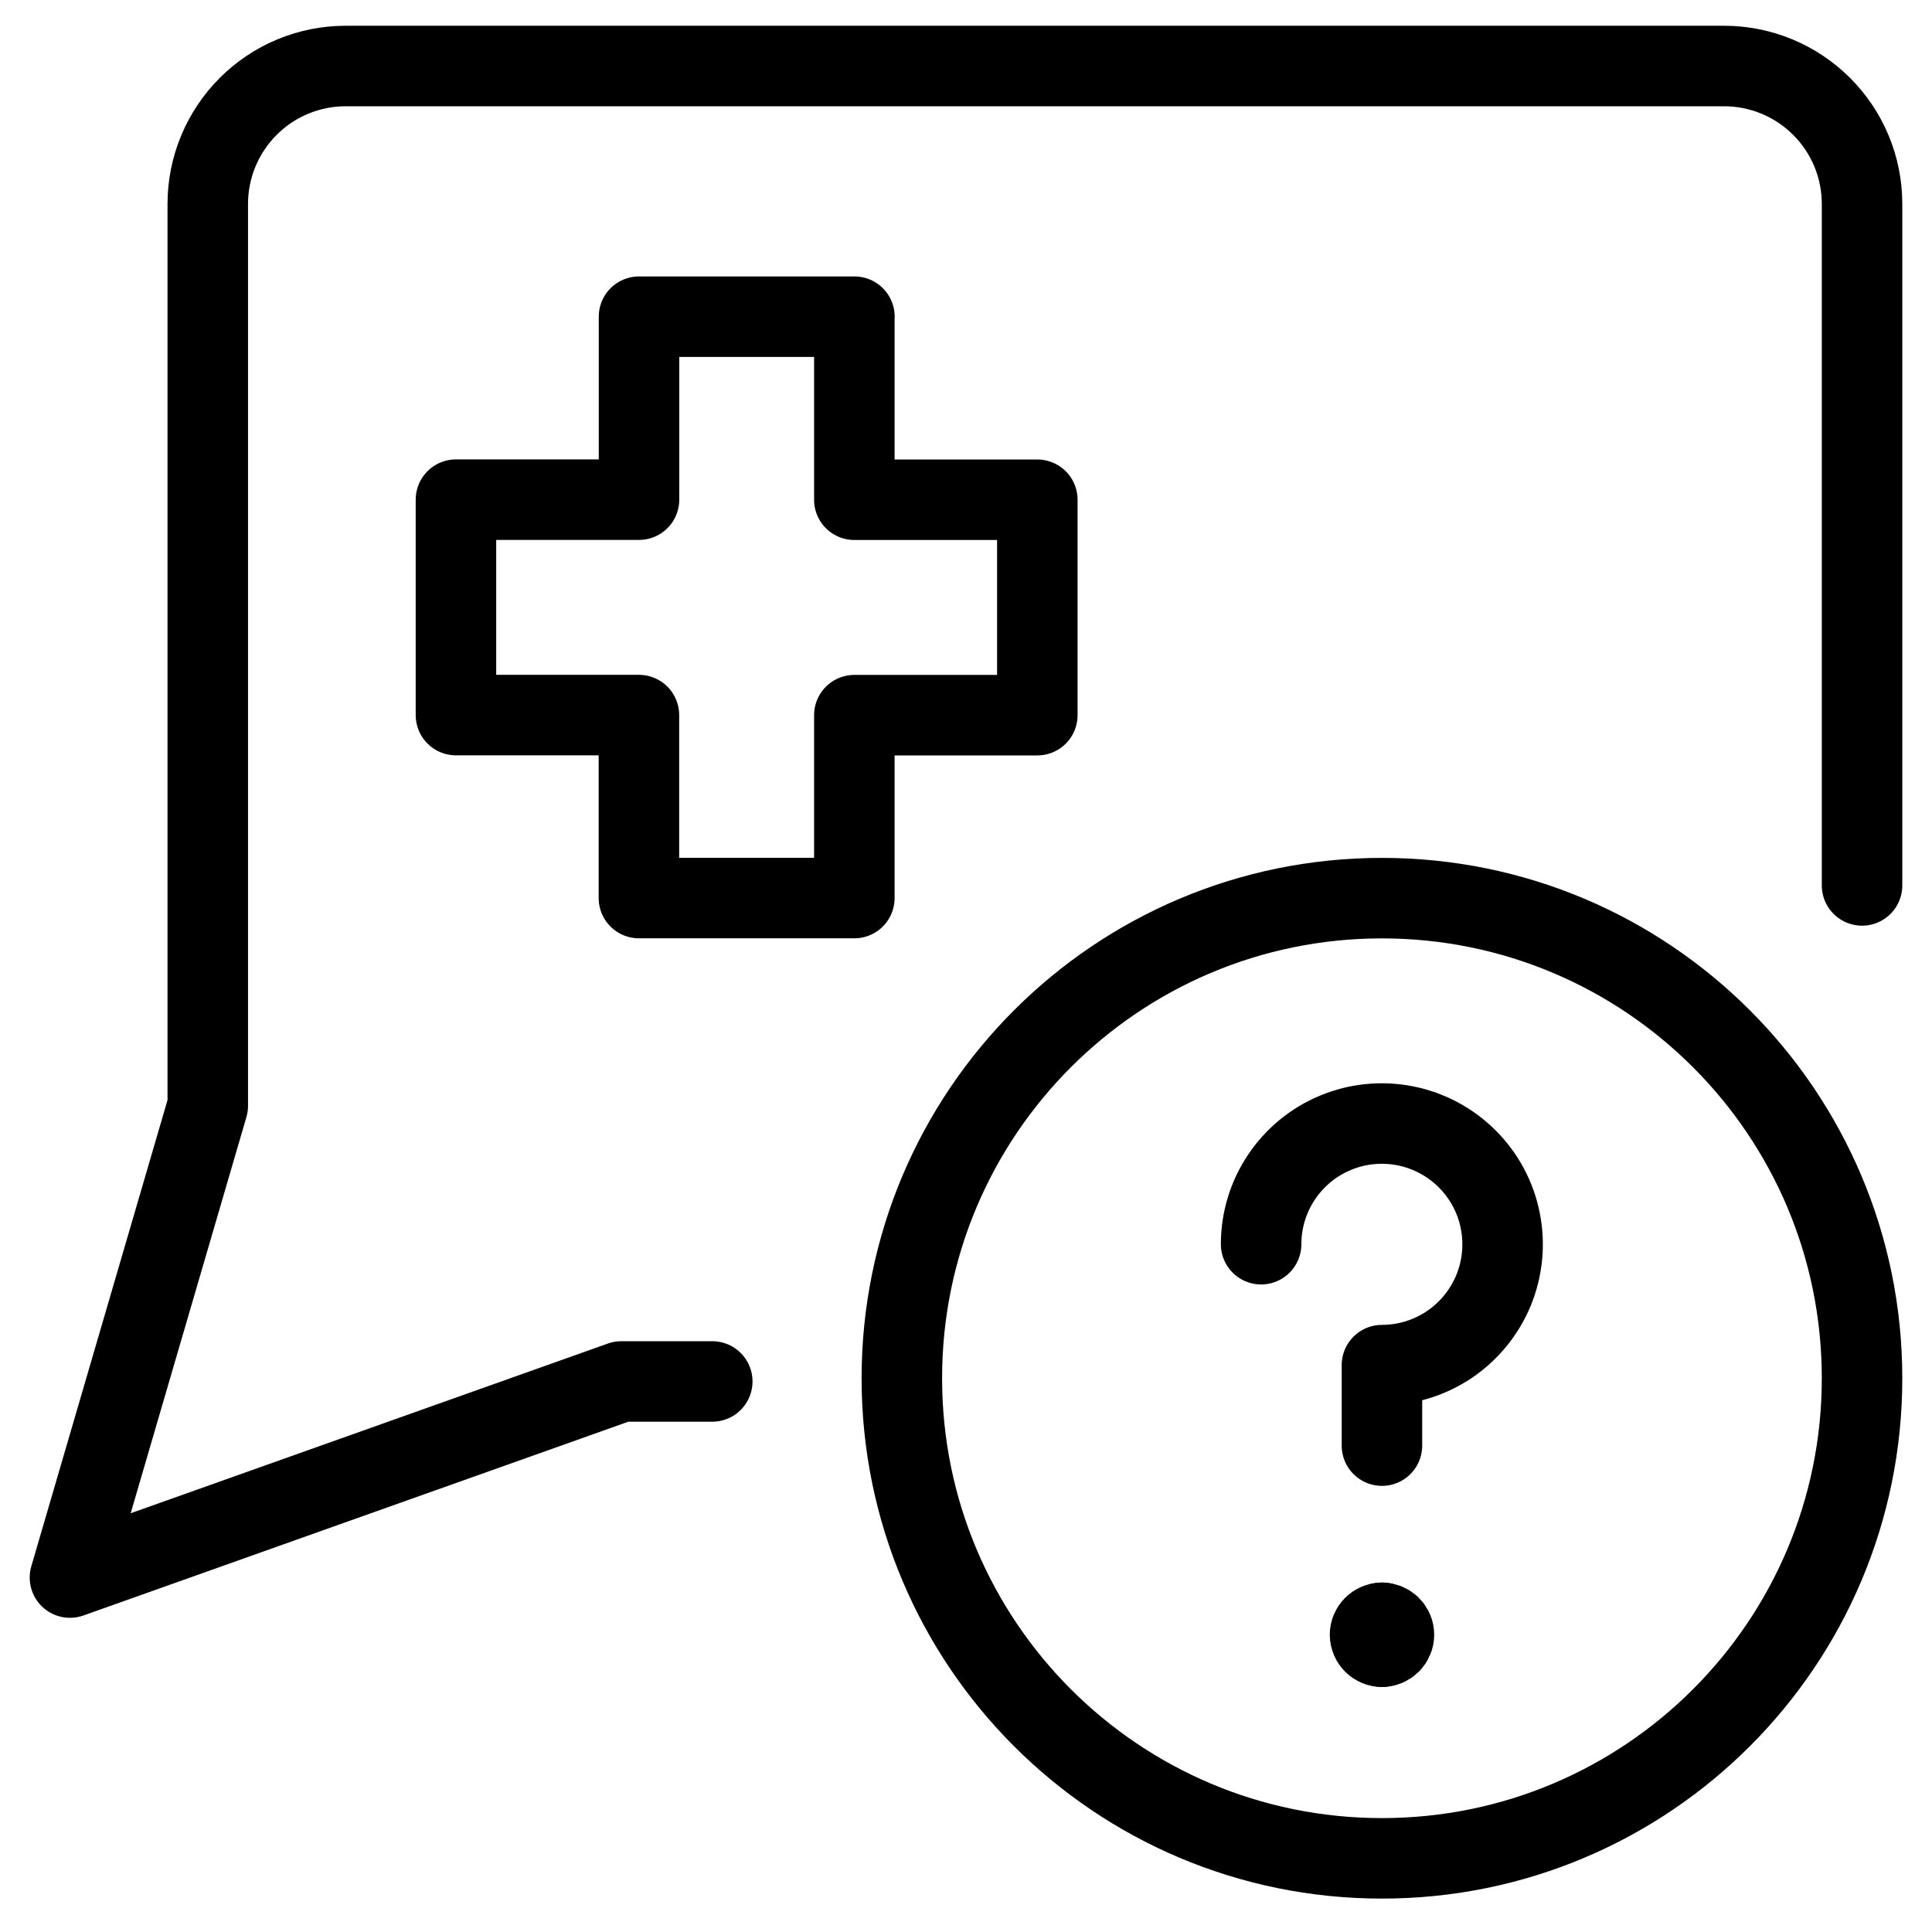
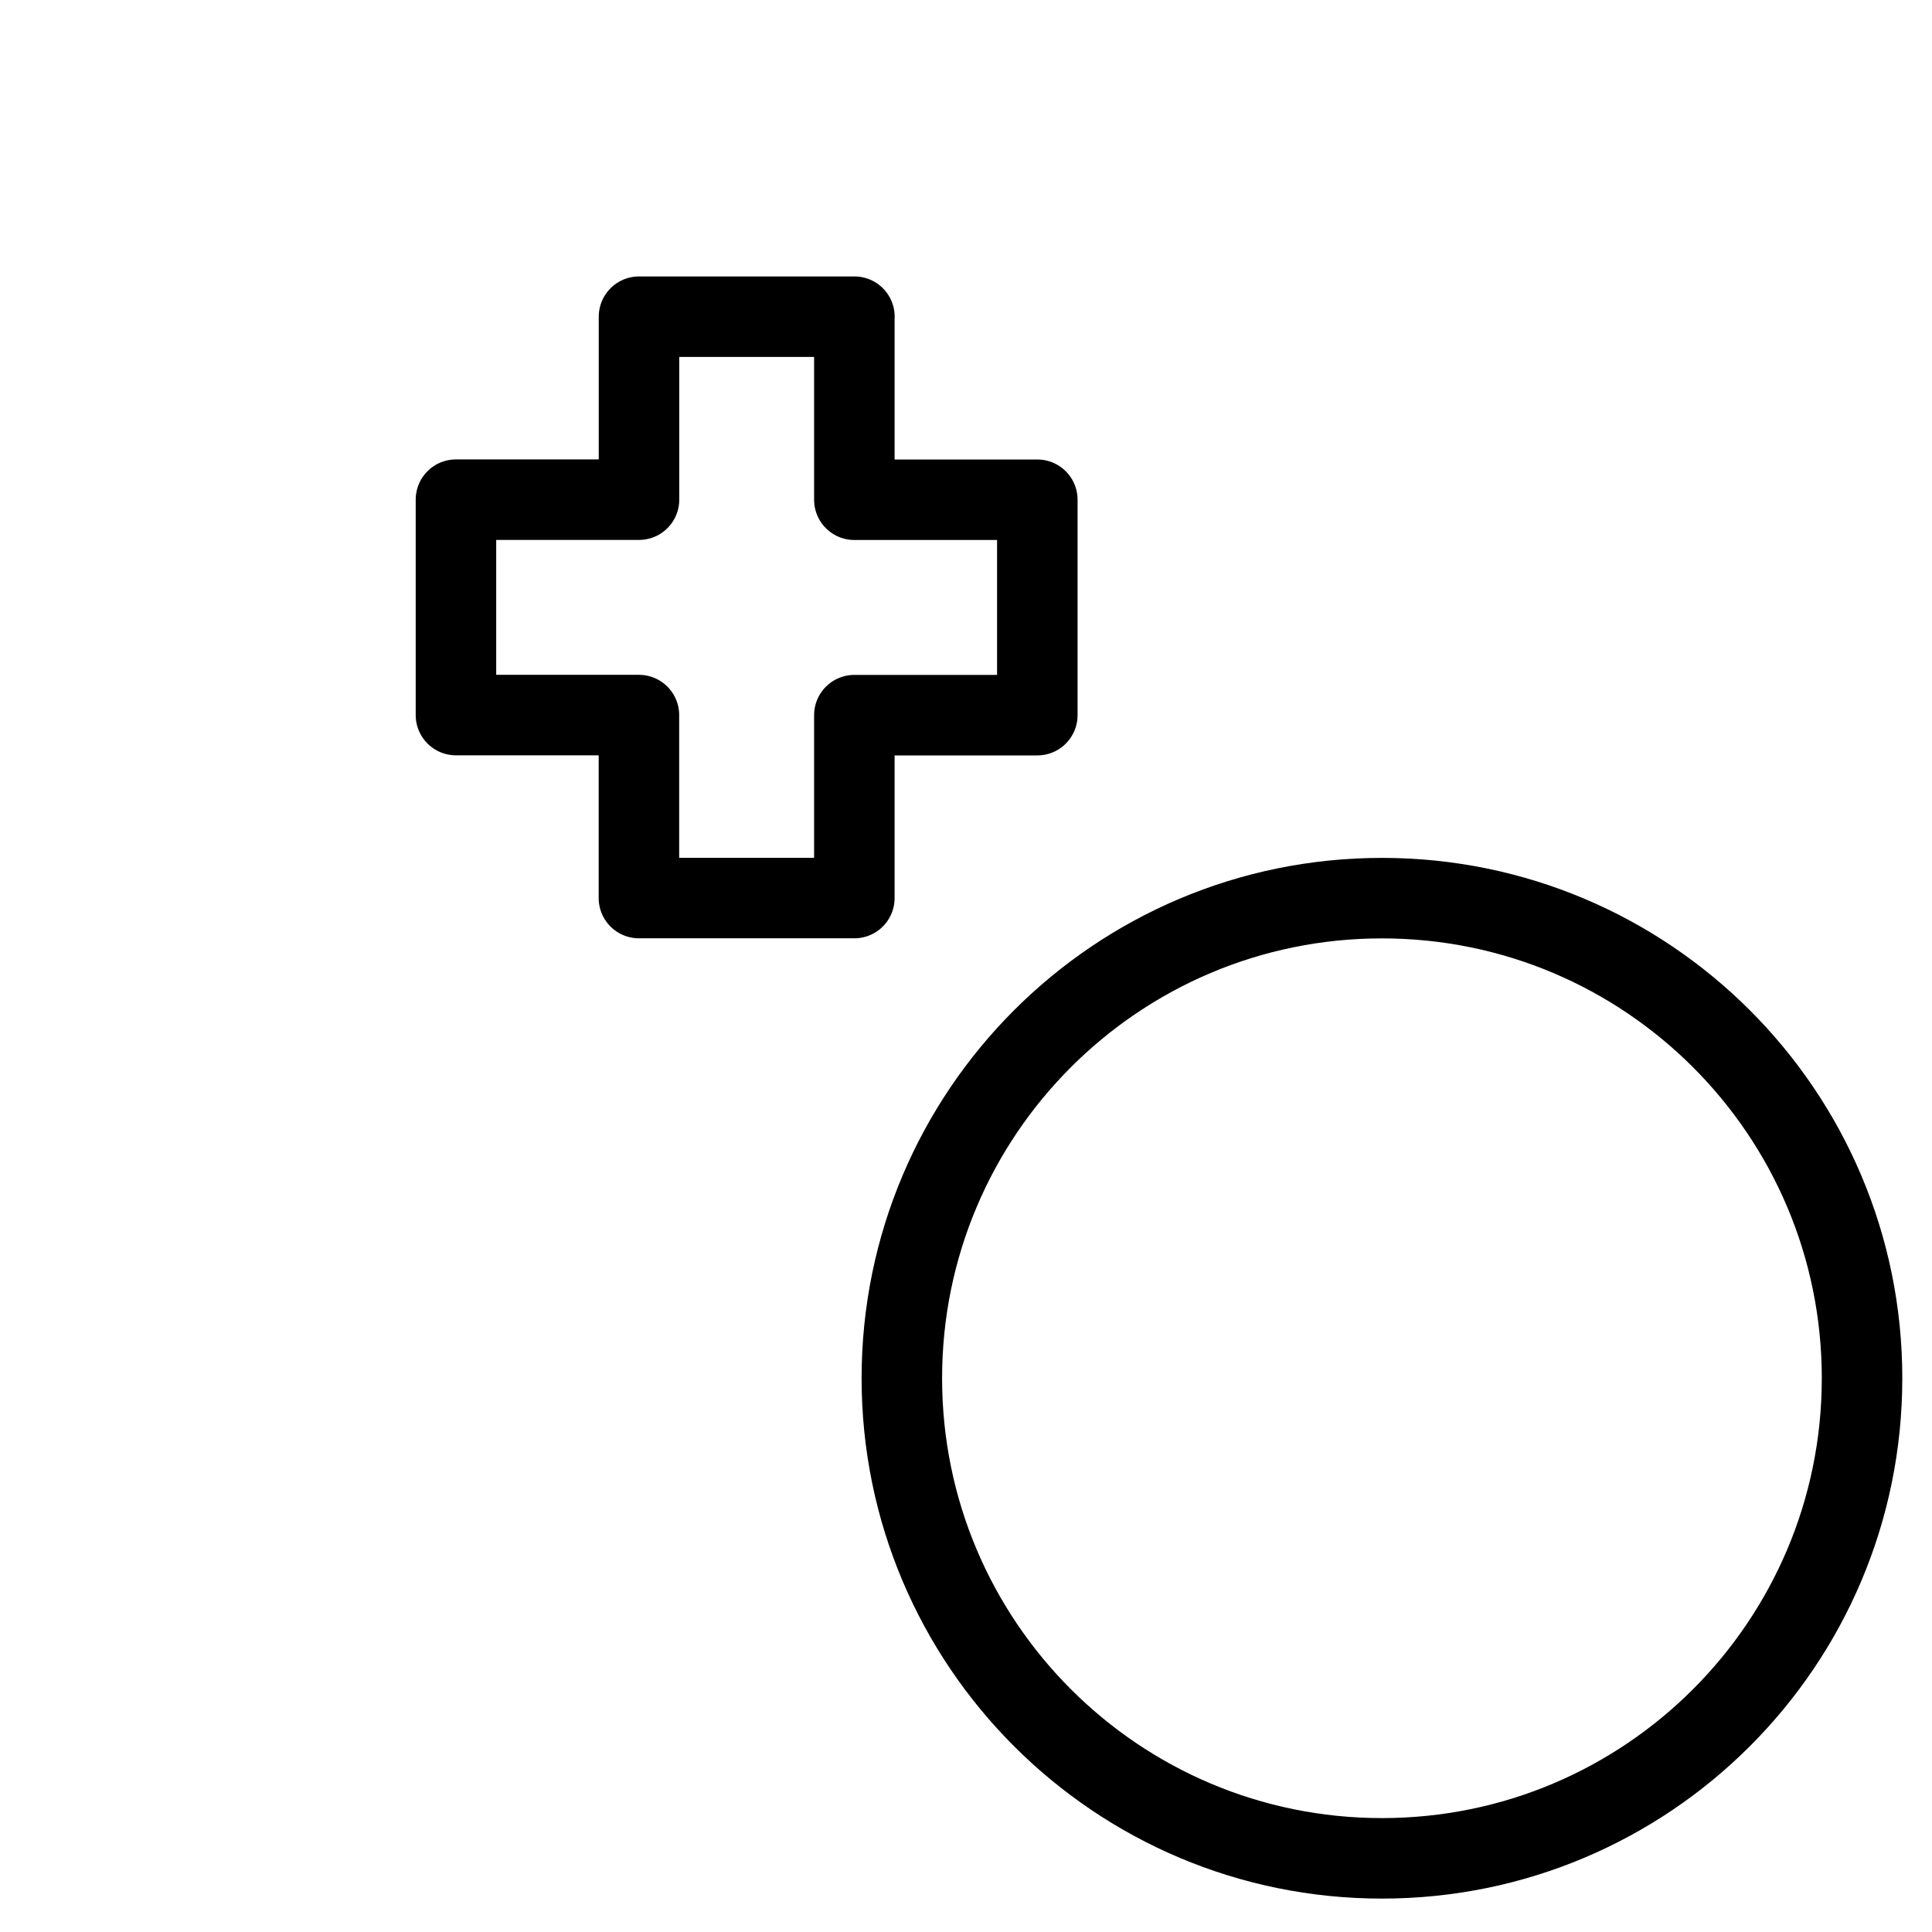
<svg xmlns="http://www.w3.org/2000/svg" fill="none" viewBox="0 0 24 24">
-   <path stroke="#000000" stroke-linecap="round" stroke-linejoin="round" d="M23.131 10.999V2.533c0 -0.454 -0.18 -0.89 -0.502 -1.211 -0.321 -0.321 -0.757 -0.502 -1.211 -0.502H4.294c-0.454 0 -0.89 0.18 -1.211 0.502 -0.321 0.321 -0.502 0.757 -0.502 1.211v11.204L0.869 19.597l6.85 -2.436h1.129" stroke-width="1" />
  <path stroke="#000000" stroke-linecap="round" stroke-linejoin="round" d="M17.167 23.085c3.294 0 5.964 -2.67 5.964 -5.964 0 -3.294 -2.67 -5.964 -5.964 -5.964 -3.294 0 -5.964 2.67 -5.964 5.964 0 3.294 2.67 5.964 5.964 5.964Z" stroke-width="1" />
-   <path stroke="#000000" stroke-linecap="round" stroke-linejoin="round" d="M15.666 15.456c0 -0.297 0.088 -0.587 0.253 -0.833 0.165 -0.247 0.399 -0.439 0.673 -0.552 0.274 -0.114 0.576 -0.143 0.867 -0.085 0.291 0.058 0.558 0.201 0.768 0.411 0.21 0.21 0.353 0.477 0.41 0.768 0.058 0.291 0.028 0.593 -0.085 0.867 -0.114 0.274 -0.306 0.508 -0.552 0.673 -0.247 0.165 -0.537 0.253 -0.833 0.253v1" stroke-width="1" />
-   <path stroke="#000000" stroke-linecap="round" stroke-linejoin="round" d="M17.167 20.456c-0.082 0 -0.148 -0.067 -0.148 -0.149 0 -0.082 0.067 -0.148 0.148 -0.148" stroke-width="1" />
-   <path stroke="#000000" stroke-linecap="round" stroke-linejoin="round" d="M17.167 20.456c0.082 0 0.149 -0.067 0.149 -0.149 0 -0.082 -0.067 -0.148 -0.149 -0.148" stroke-width="1" />
  <path stroke="#000000" stroke-linecap="round" stroke-linejoin="round" d="m10.614 3.934 -2.676 0v2.273H5.664v2.676h2.273v2.273l2.676 0V8.884h2.273v-2.676h-2.273V3.934Z" stroke-width="1" />
</svg>